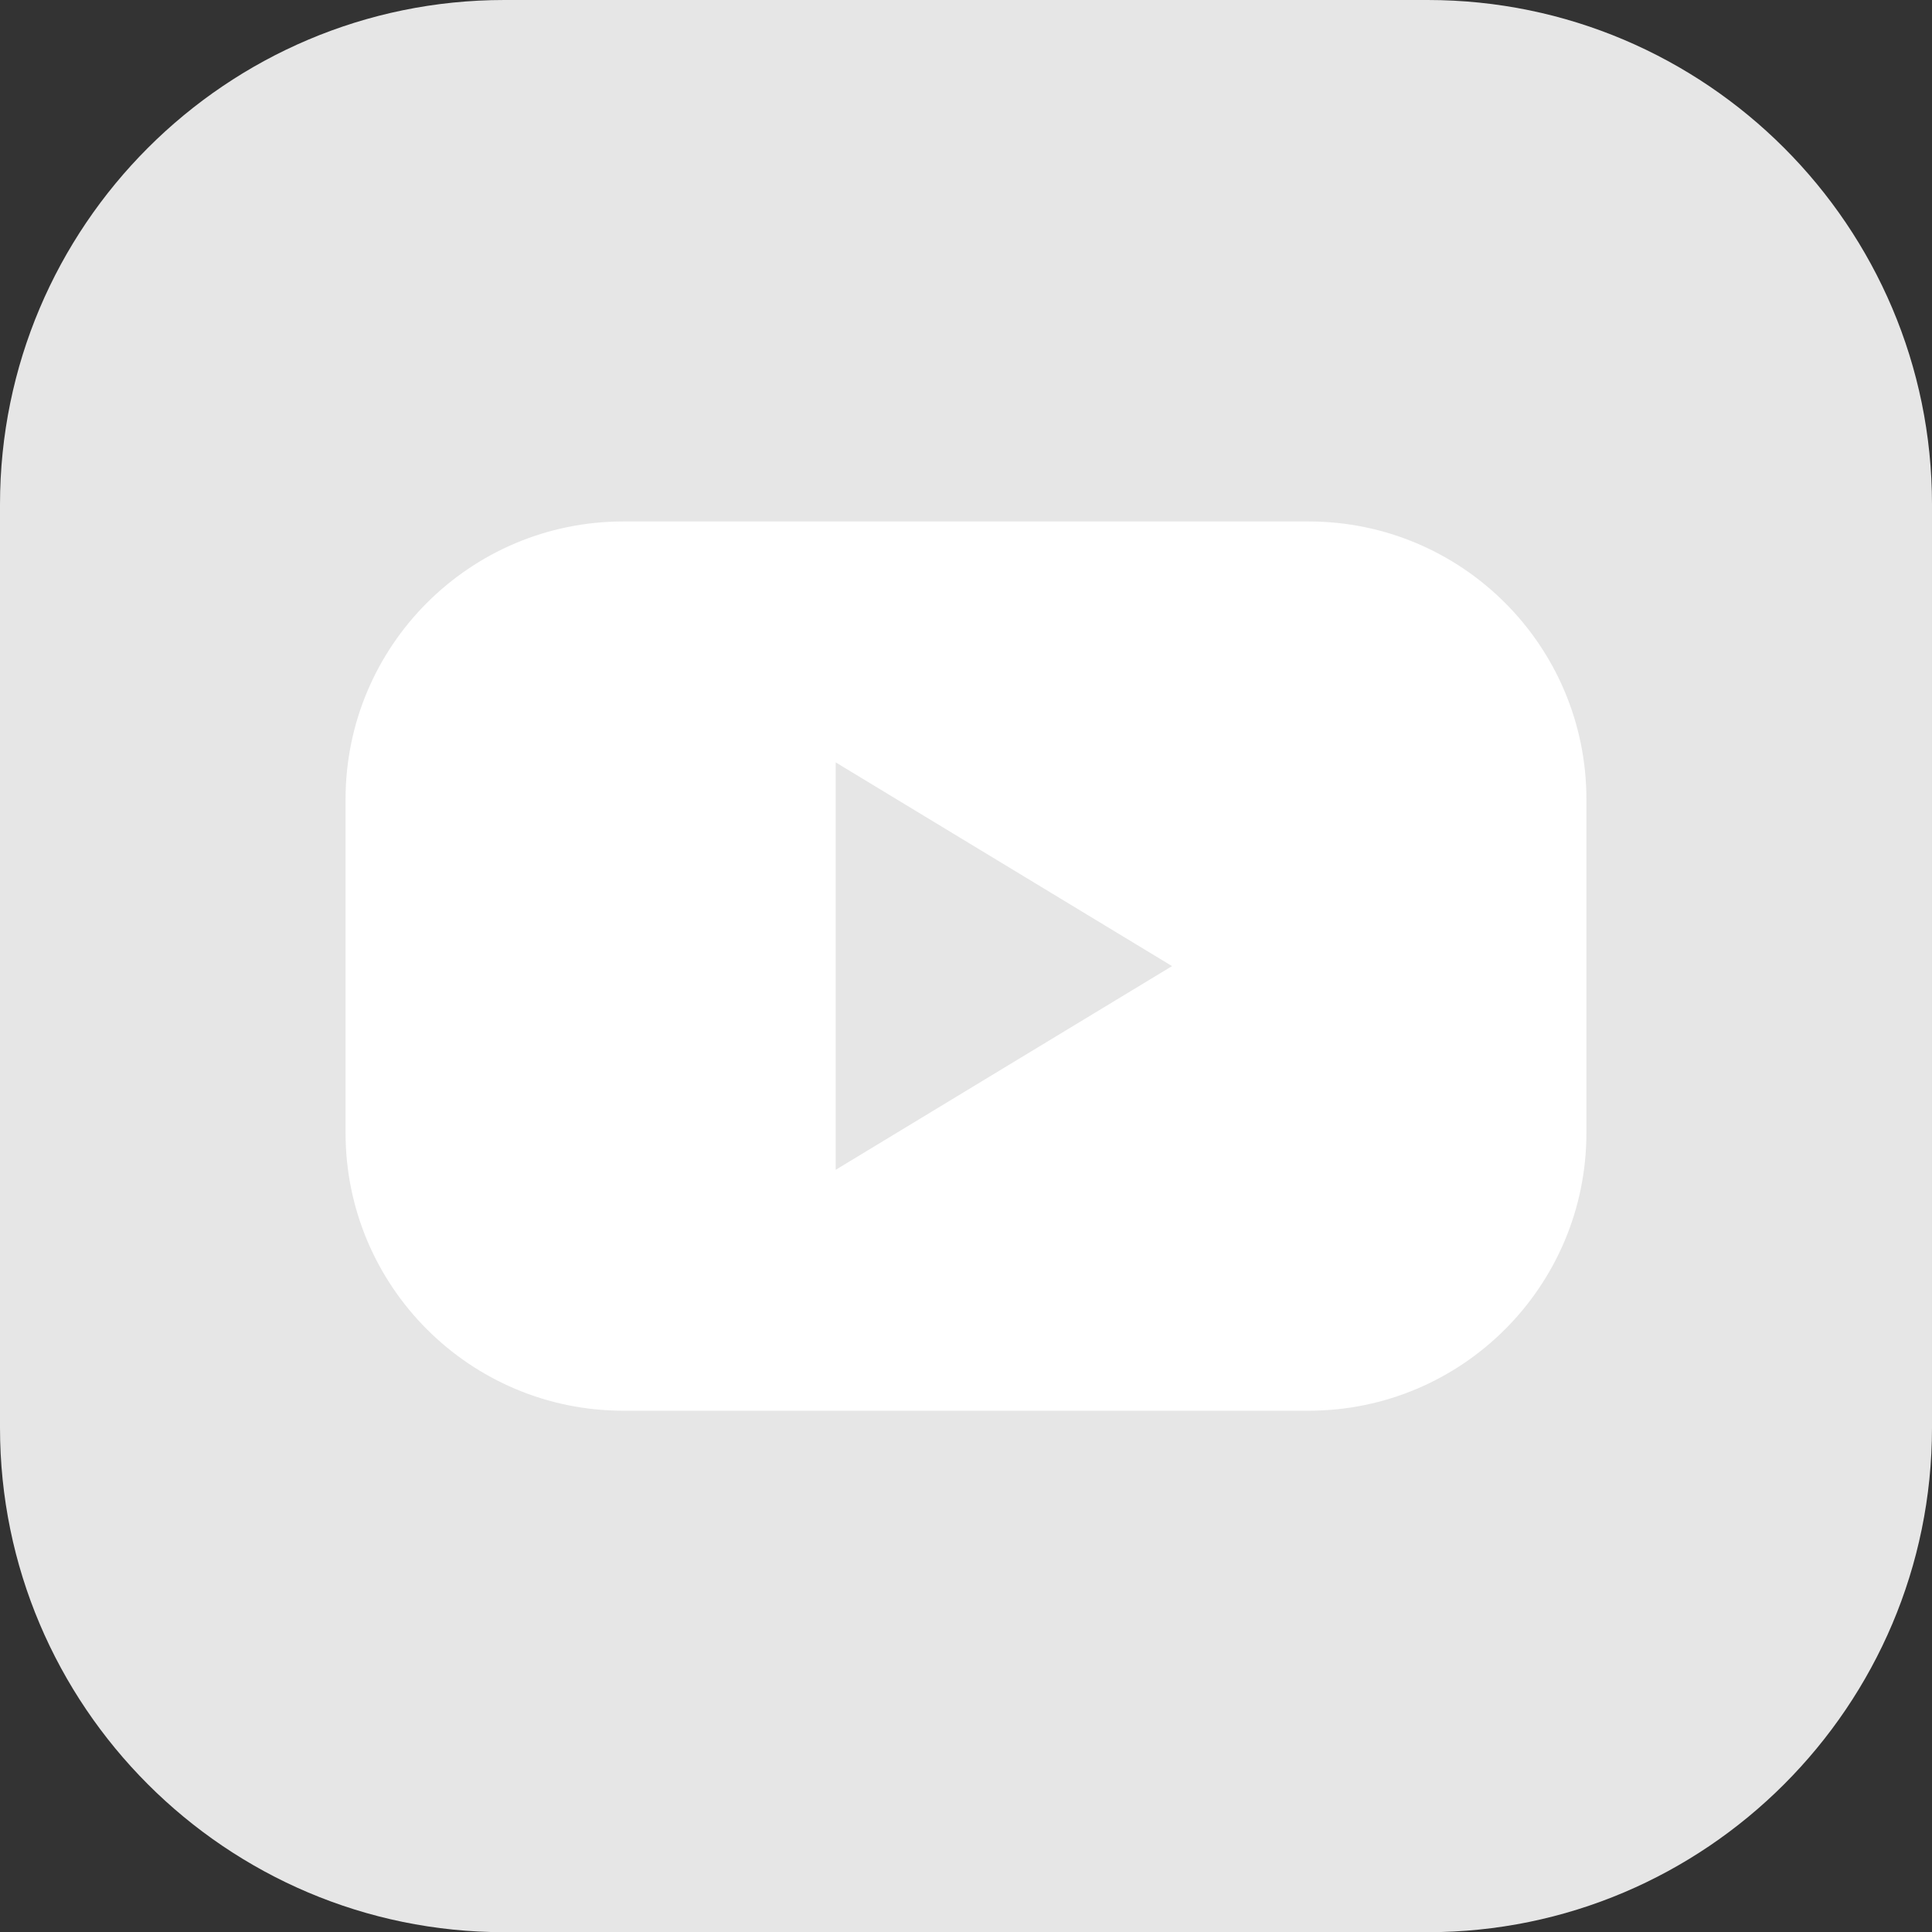
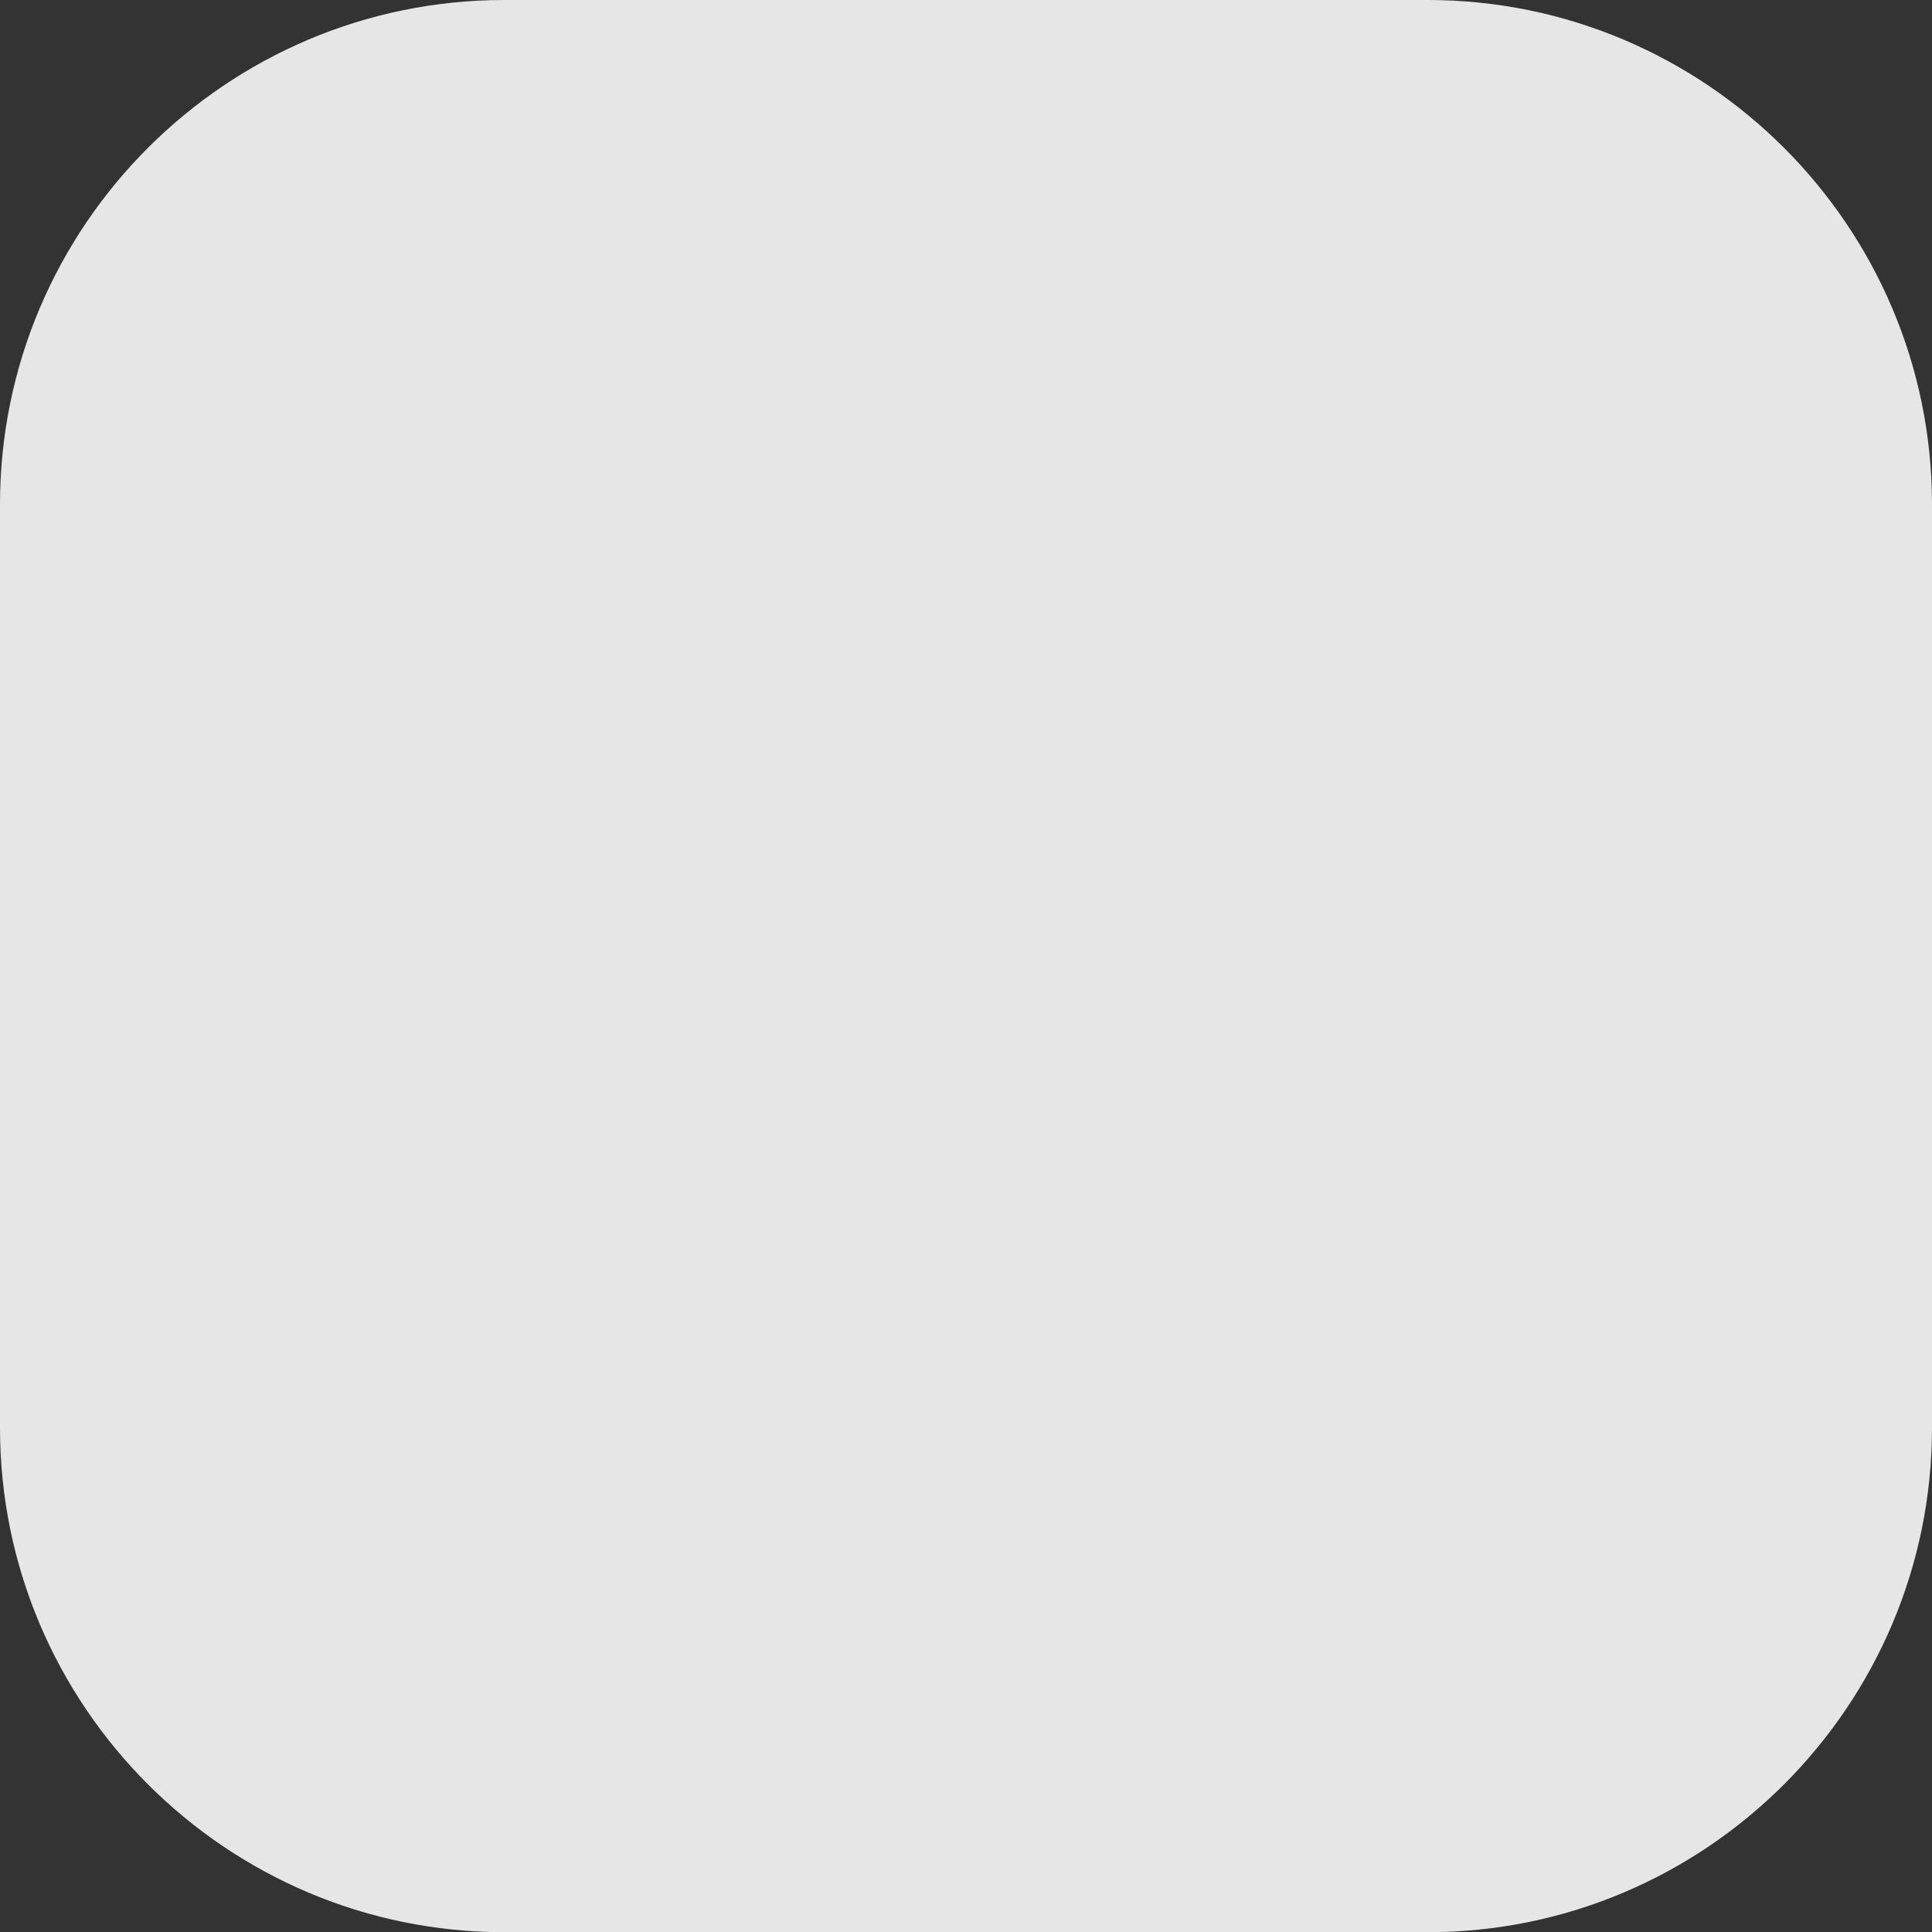
<svg xmlns="http://www.w3.org/2000/svg" version="1.1" id="图层_1" x="0px" y="0px" width="130.61px" height="130.622px" viewBox="0 0 130.61 130.622" enable-background="new 0 0 130.61 130.622" xml:space="preserve">
  <rect x="0" y="0" width="130.61" height="130.622" fill="#333333" stroke="none" />
  <g>
    <path fill="#E6E6E6" d="M96.515,0h-62.42C15.293,0,0,15.3,0,34.102v62.419c0,18.803,15.293,34.102,34.095,34.102h62.42   c18.801,0,34.095-15.299,34.095-34.102V34.102C130.61,15.3,115.316,0,96.515,0z" />
-     <path fill="#FFFFFF" d="M88.462,95.37H42.147c-10.375,0-18.786-8.41-18.786-18.785V54.037c0-10.375,8.411-18.785,18.786-18.785   h46.315c10.375,0,18.785,8.41,18.785,18.785v22.548C107.248,86.96,98.837,95.37,88.462,95.37z" />
    <polygon fill="#E6E6E6" points="79.234,65.312 67.865,72.196 56.496,79.083 56.496,65.312 56.496,51.54 67.865,58.426  " />
  </g>
</svg>